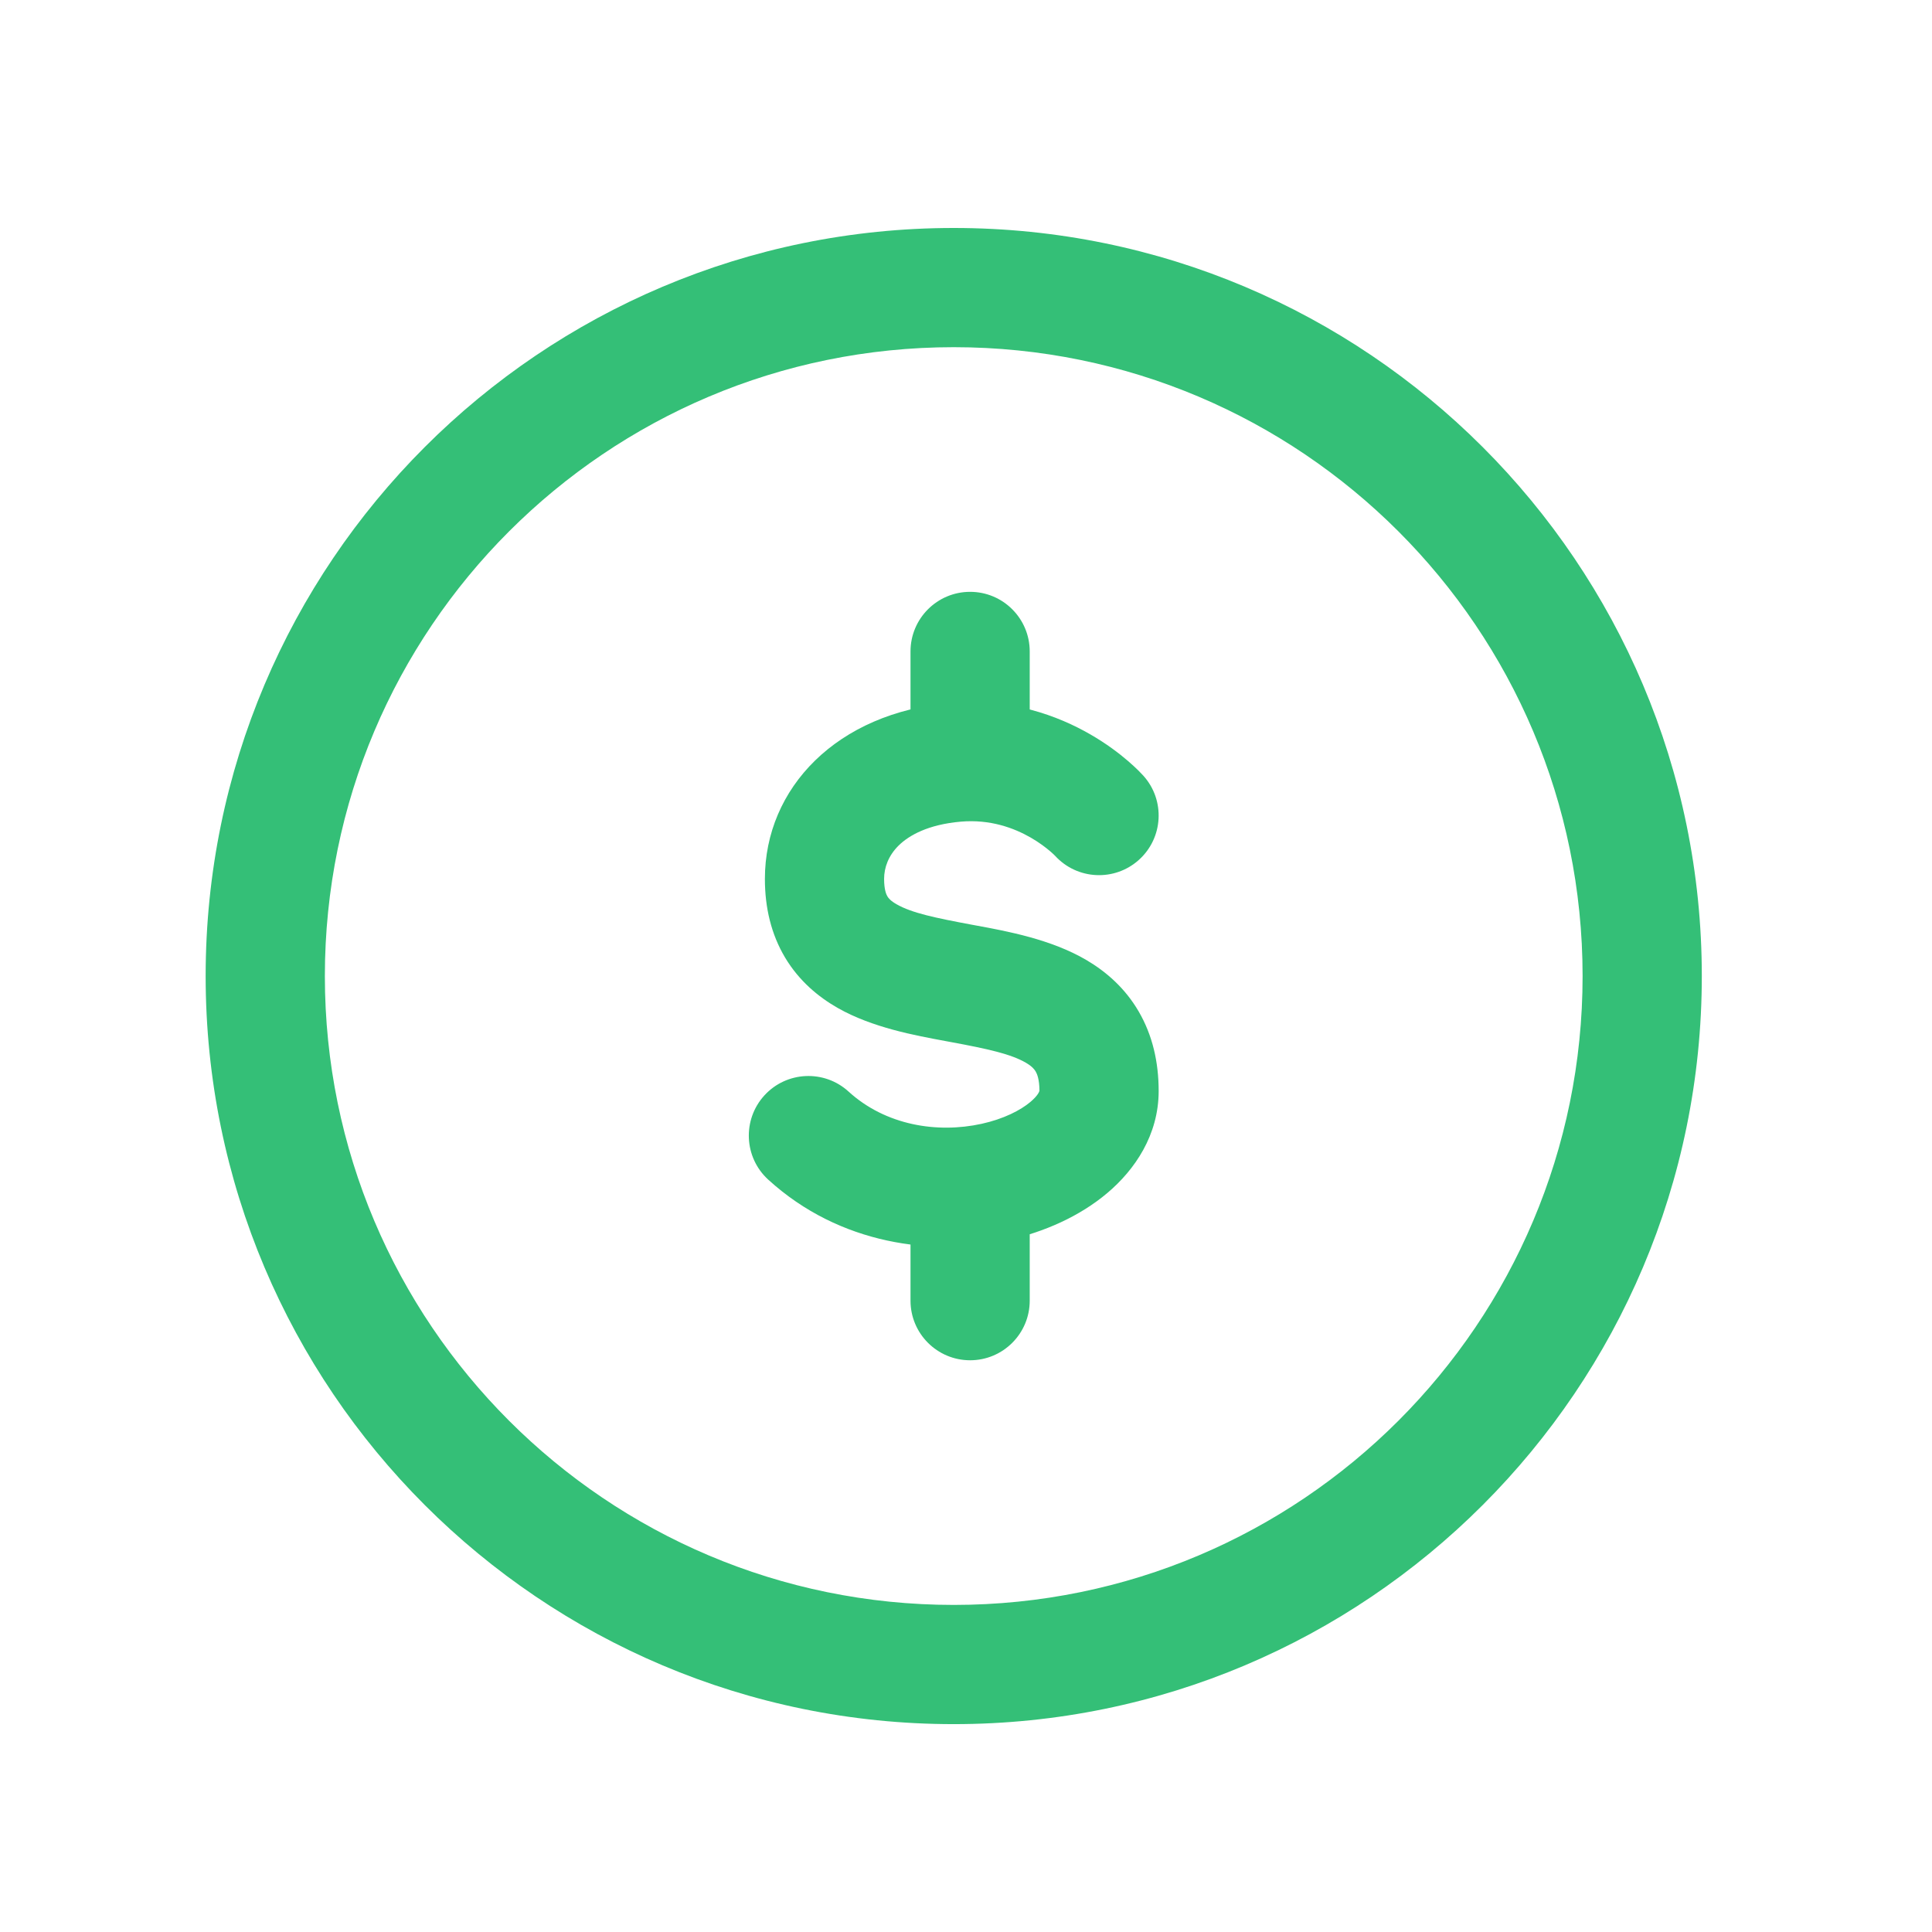
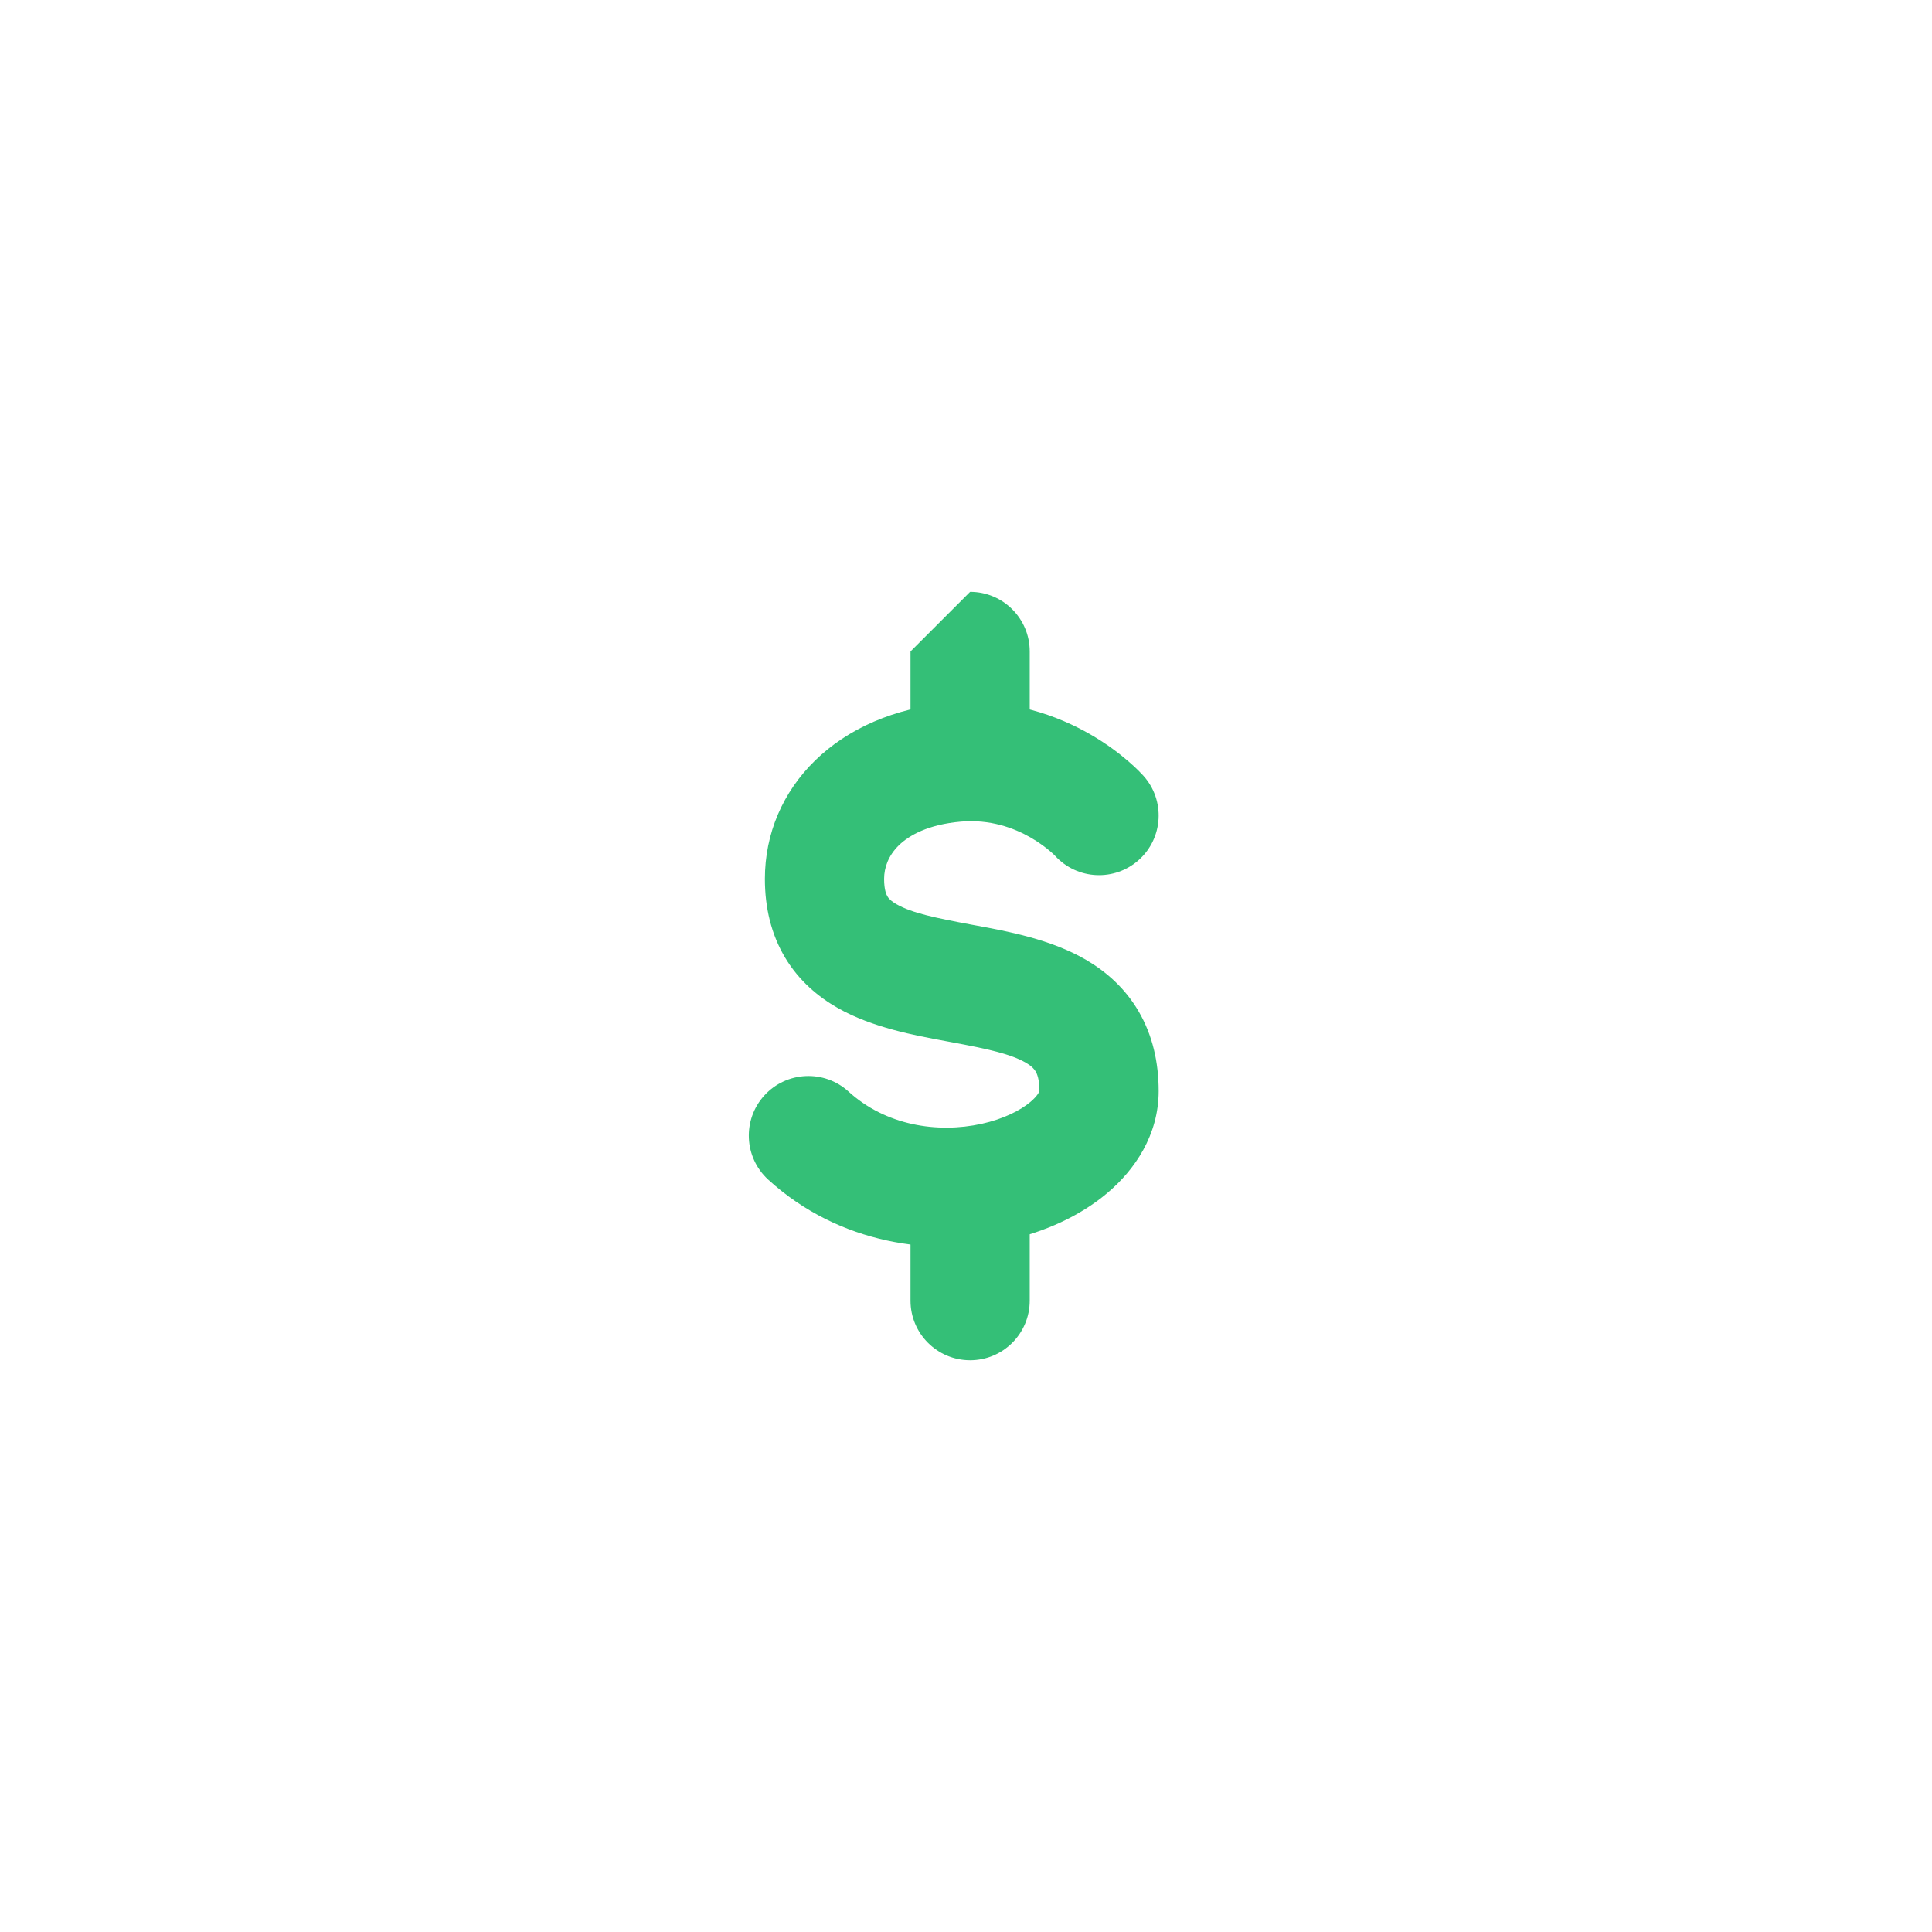
<svg xmlns="http://www.w3.org/2000/svg" width="54" height="54" viewBox="0 0 54 54" fill="none">
-   <path fill-rule="evenodd" clip-rule="evenodd" d="M26.657 44.858C36.365 44.858 44.234 36.989 44.234 27.281C44.234 17.574 36.365 9.704 26.657 9.704C16.95 9.704 9.08 17.574 9.08 27.281C9.08 36.989 16.95 44.858 26.657 44.858ZM26.657 48.19C38.205 48.19 47.566 38.829 47.566 27.281C47.566 15.733 38.205 6.372 26.657 6.372C15.109 6.372 5.748 15.733 5.748 27.281C5.748 38.829 15.109 48.19 26.657 48.19Z" fill="#34BF77" />
-   <path fill-rule="evenodd" clip-rule="evenodd" d="M27.115 16.542C28.035 16.542 28.781 17.288 28.781 18.208V21.182C28.781 22.102 28.035 22.848 27.115 22.848C26.195 22.848 25.449 22.102 25.449 21.182V18.208C25.449 17.288 26.195 16.542 27.115 16.542Z" fill="#34BF77" />
+   <path fill-rule="evenodd" clip-rule="evenodd" d="M27.115 16.542C28.035 16.542 28.781 17.288 28.781 18.208V21.182C28.781 22.102 28.035 22.848 27.115 22.848C26.195 22.848 25.449 22.102 25.449 21.182V18.208Z" fill="#34BF77" />
  <path fill-rule="evenodd" clip-rule="evenodd" d="M27.115 31.714C28.035 31.714 28.781 32.46 28.781 33.38V36.354C28.781 37.274 28.035 38.02 27.115 38.02C26.195 38.02 25.449 37.274 25.449 36.354V33.38C25.449 32.46 26.195 31.714 27.115 31.714Z" fill="#34BF77" />
  <path fill-rule="evenodd" clip-rule="evenodd" d="M28.813 23.413C28.333 23.137 27.671 22.896 26.858 22.965C25.938 23.045 25.406 23.35 25.119 23.631C24.832 23.914 24.711 24.247 24.711 24.566C24.711 24.875 24.775 25.006 24.804 25.055C24.834 25.106 24.897 25.183 25.066 25.278C25.491 25.519 26.137 25.655 27.185 25.85C27.218 25.856 27.25 25.862 27.283 25.868C28.159 26.029 29.379 26.255 30.363 26.832C30.916 27.157 31.447 27.617 31.829 28.275C32.212 28.934 32.385 29.685 32.385 30.495C32.385 31.724 31.718 32.696 30.951 33.344C30.18 33.995 29.187 34.437 28.152 34.665C26.092 35.118 23.472 34.796 21.472 32.971C20.793 32.351 20.745 31.297 21.365 30.617C21.985 29.938 23.039 29.89 23.718 30.51C24.752 31.453 26.193 31.684 27.436 31.411C28.053 31.275 28.522 31.034 28.801 30.799C29.008 30.623 29.047 30.514 29.053 30.488C29.052 30.162 28.985 30.013 28.948 29.95C28.911 29.886 28.843 29.803 28.677 29.706C28.259 29.461 27.616 29.318 26.578 29.126C26.532 29.117 26.486 29.109 26.438 29.1C25.576 28.941 24.383 28.722 23.422 28.177C22.871 27.864 22.334 27.416 21.945 26.767C21.555 26.114 21.379 25.369 21.379 24.566C21.379 22.024 23.393 19.919 26.573 19.646C28.236 19.503 29.576 20.007 30.478 20.528C30.93 20.788 31.282 21.058 31.527 21.269C31.65 21.375 31.748 21.467 31.82 21.538C31.856 21.574 31.797 21.514 31.82 21.538L31.959 21.683L31.95 21.673L31.955 21.678L31.957 21.68C31.957 21.68 31.95 21.673 31.959 21.683C32.573 22.367 32.516 23.421 31.831 24.035C31.151 24.645 30.108 24.593 29.492 23.922L29.476 23.906C29.455 23.885 29.414 23.846 29.356 23.796C29.237 23.694 29.053 23.552 28.813 23.413ZM29.054 30.483L29.053 30.488Z" fill="#34BF77" />
</svg>